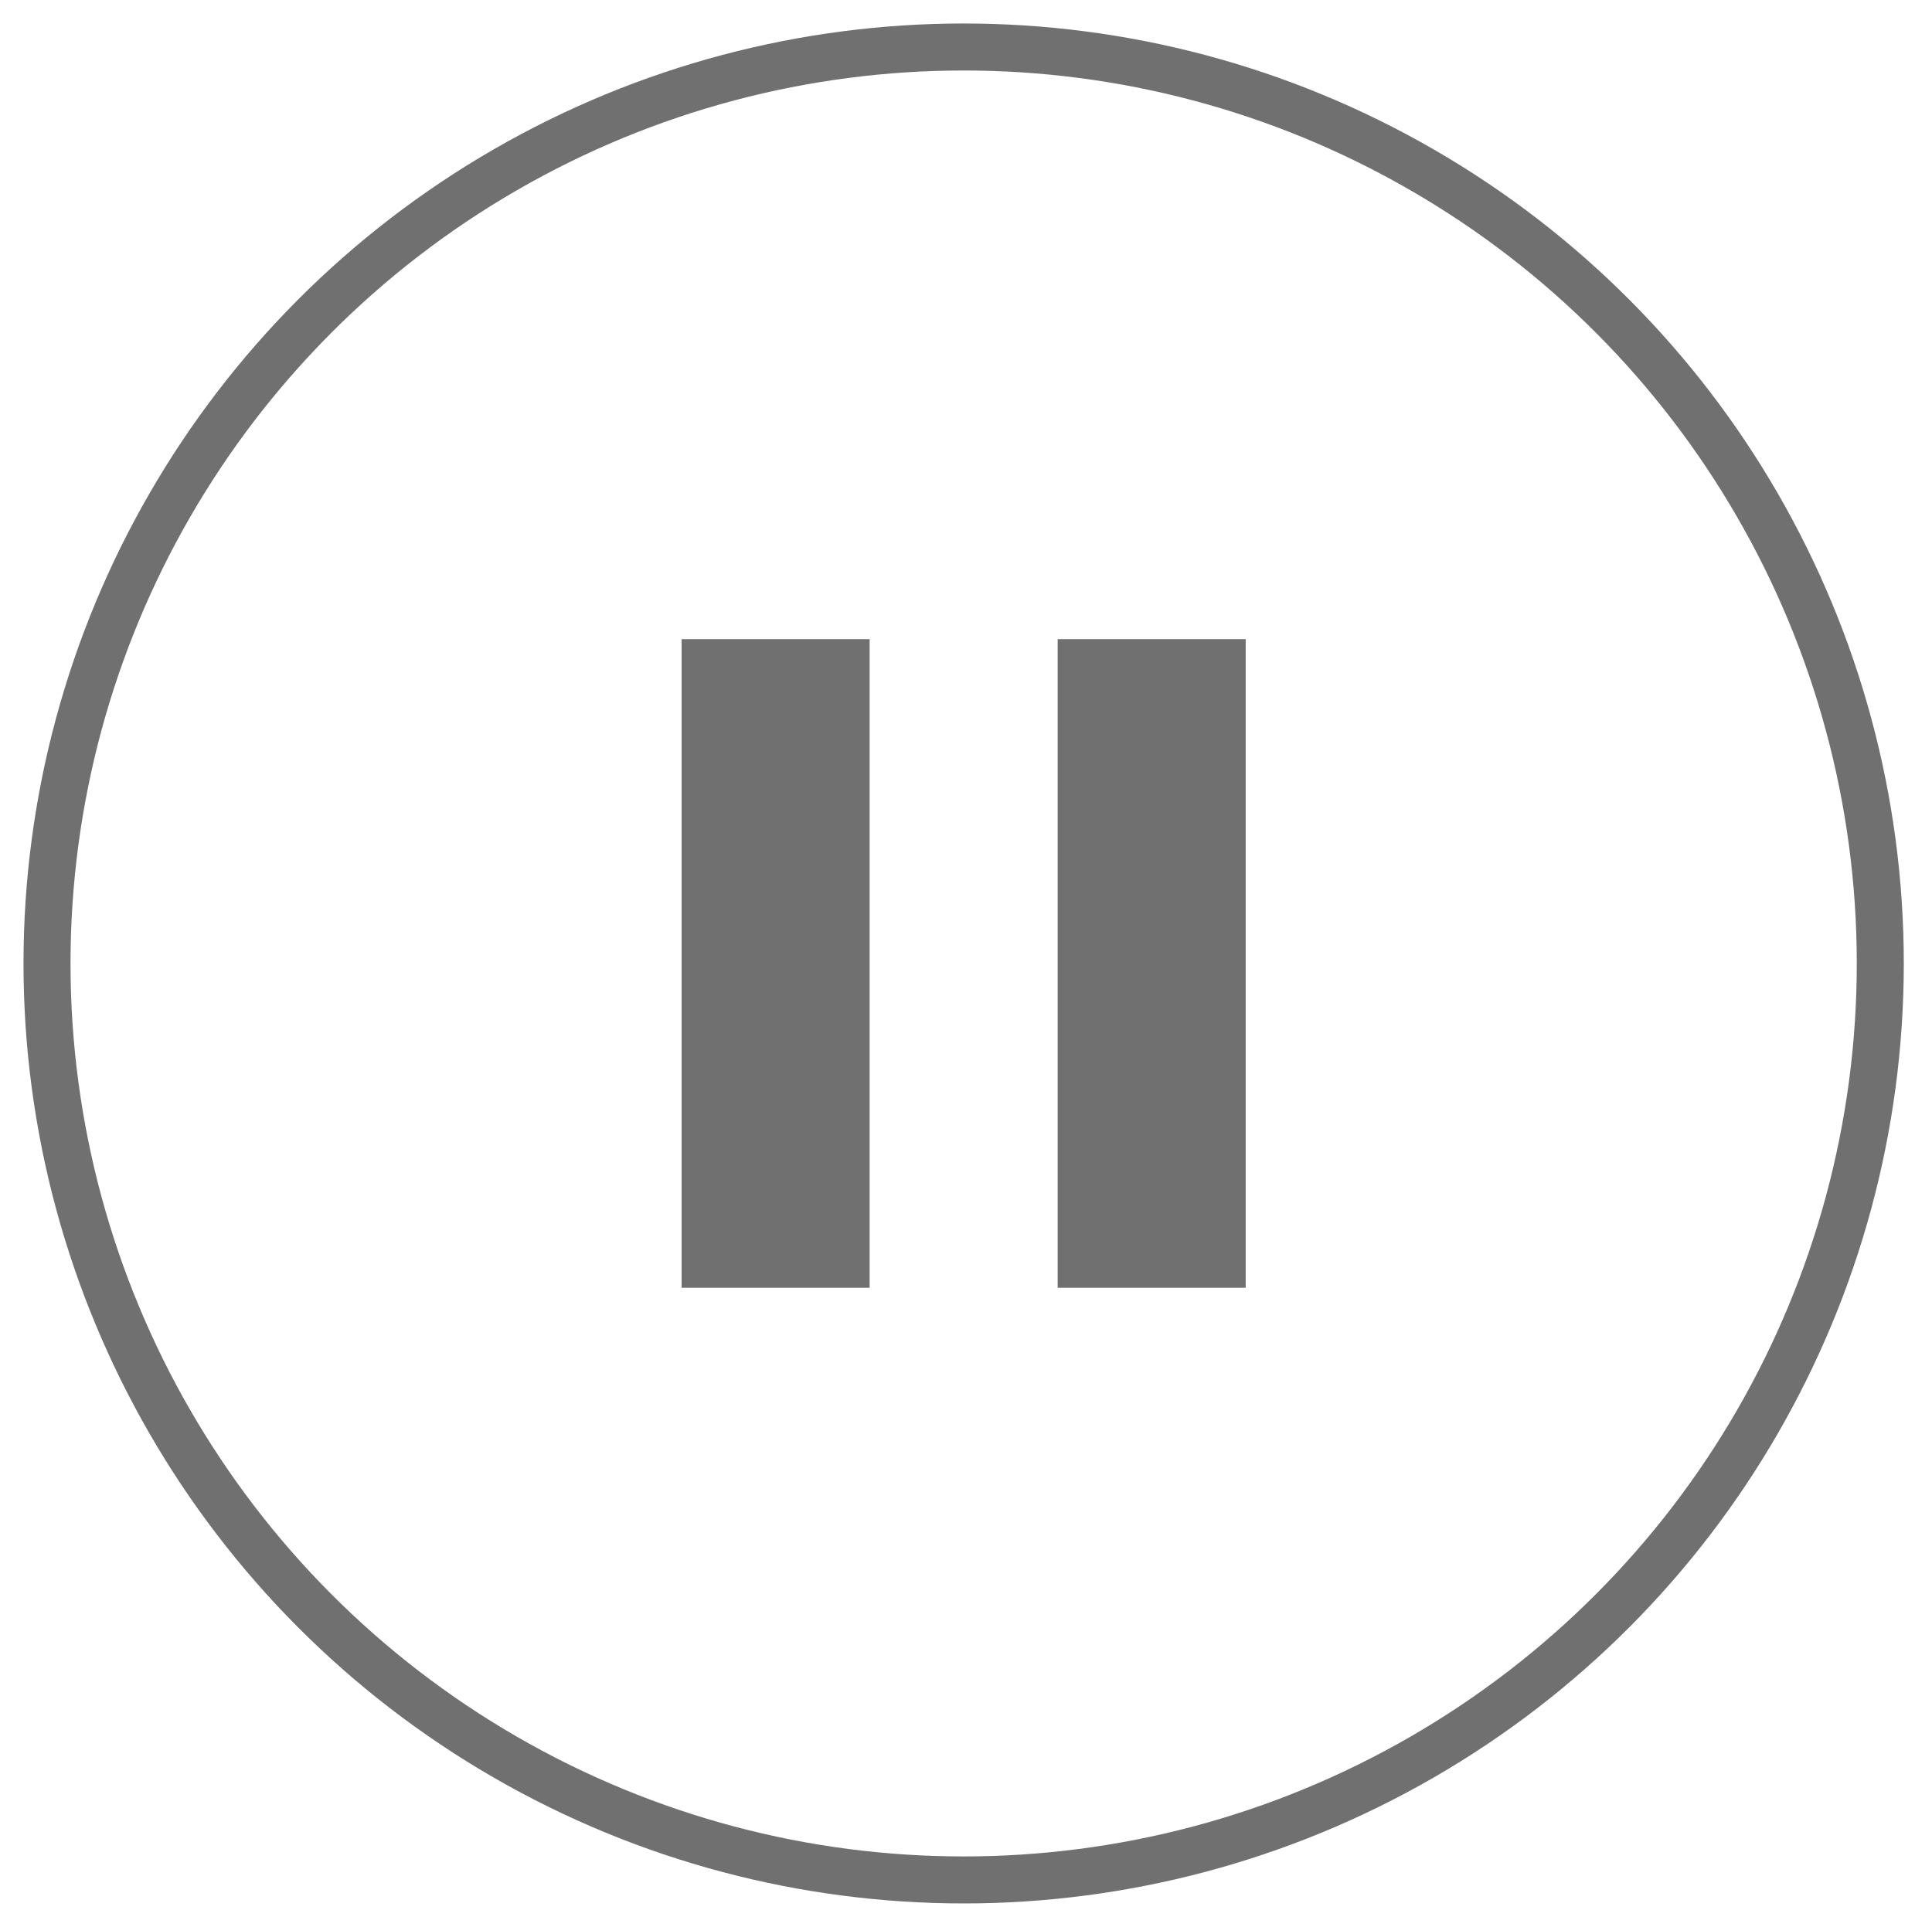
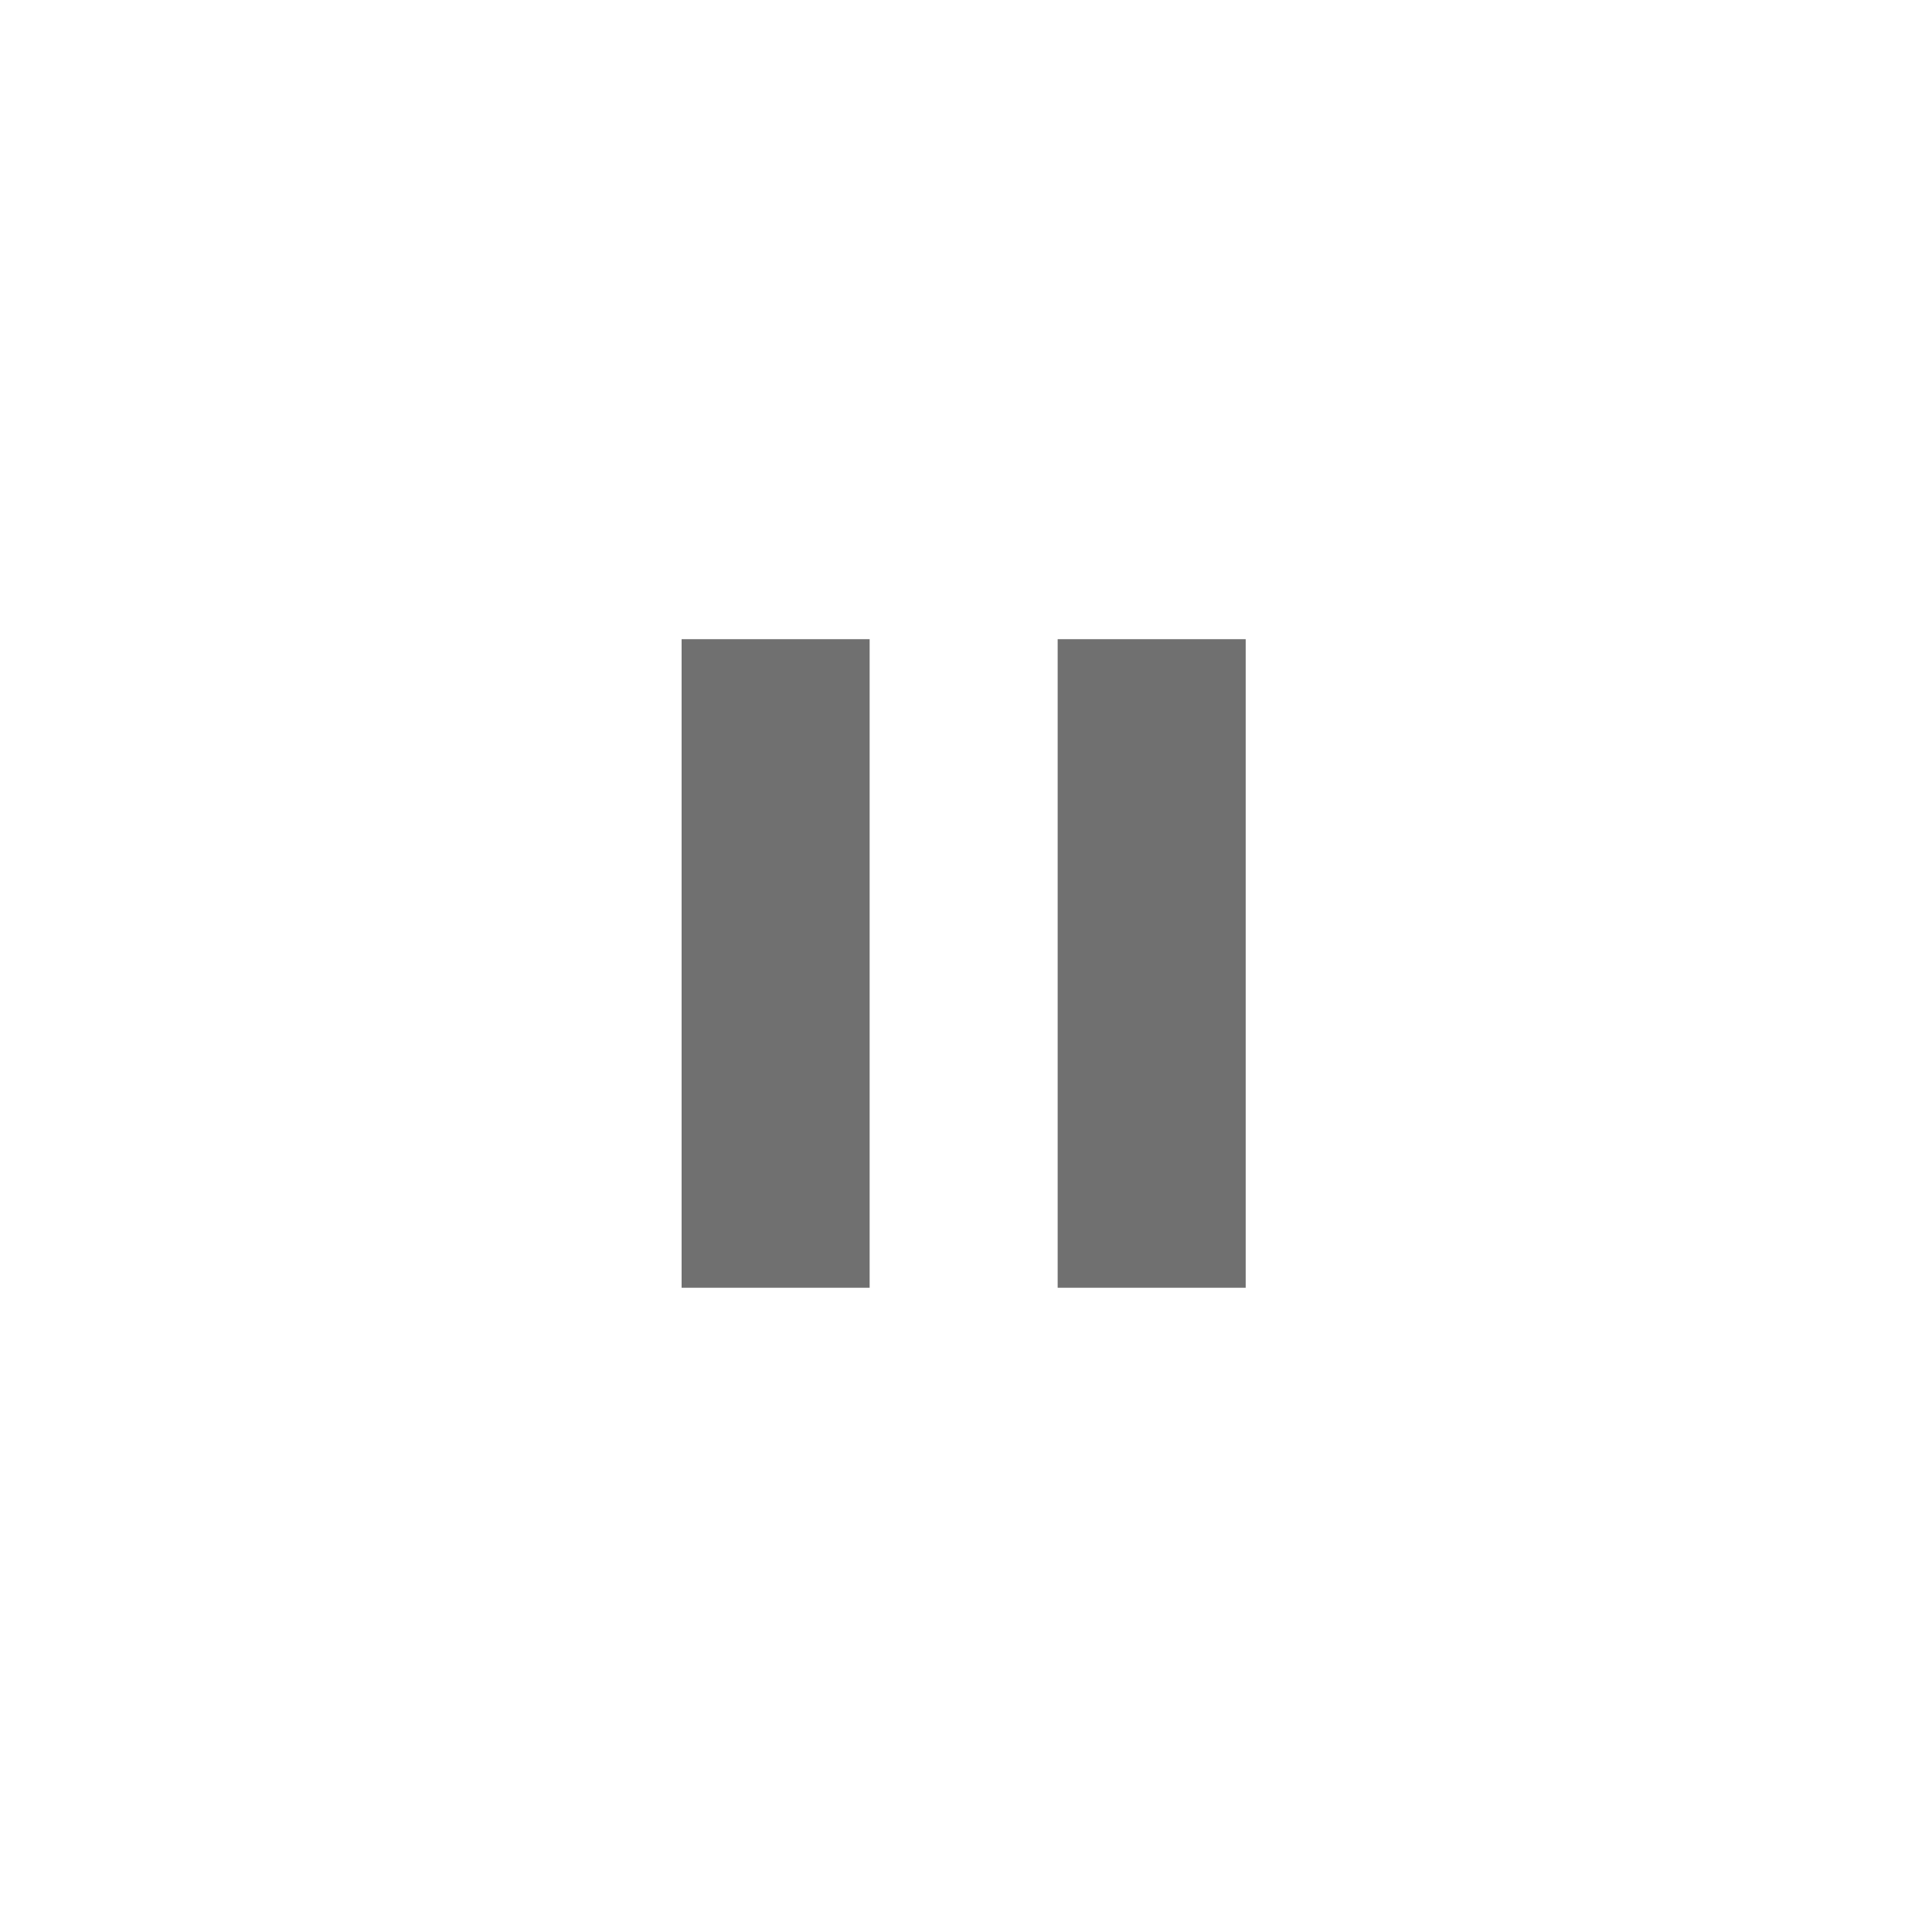
<svg xmlns="http://www.w3.org/2000/svg" version="1.1" id="圖層_1" x="0px" y="0px" viewBox="0 0 41.1 41" style="enable-background:new 0 0 41.1 41;" xml:space="preserve">
  <style type="text/css">
	.st0{fill:none;stroke:#707070;stroke-miterlimit:10;}
	.st1{fill:#707070;}
</style>
-   <circle class="st0" cx="20.5" cy="20.5" r="19.5" />
  <g>
    <rect x="14.5" y="13.6" class="st1" width="4" height="13.8" />
    <rect x="22.5" y="13.6" class="st1" width="4" height="13.8" />
  </g>
</svg>